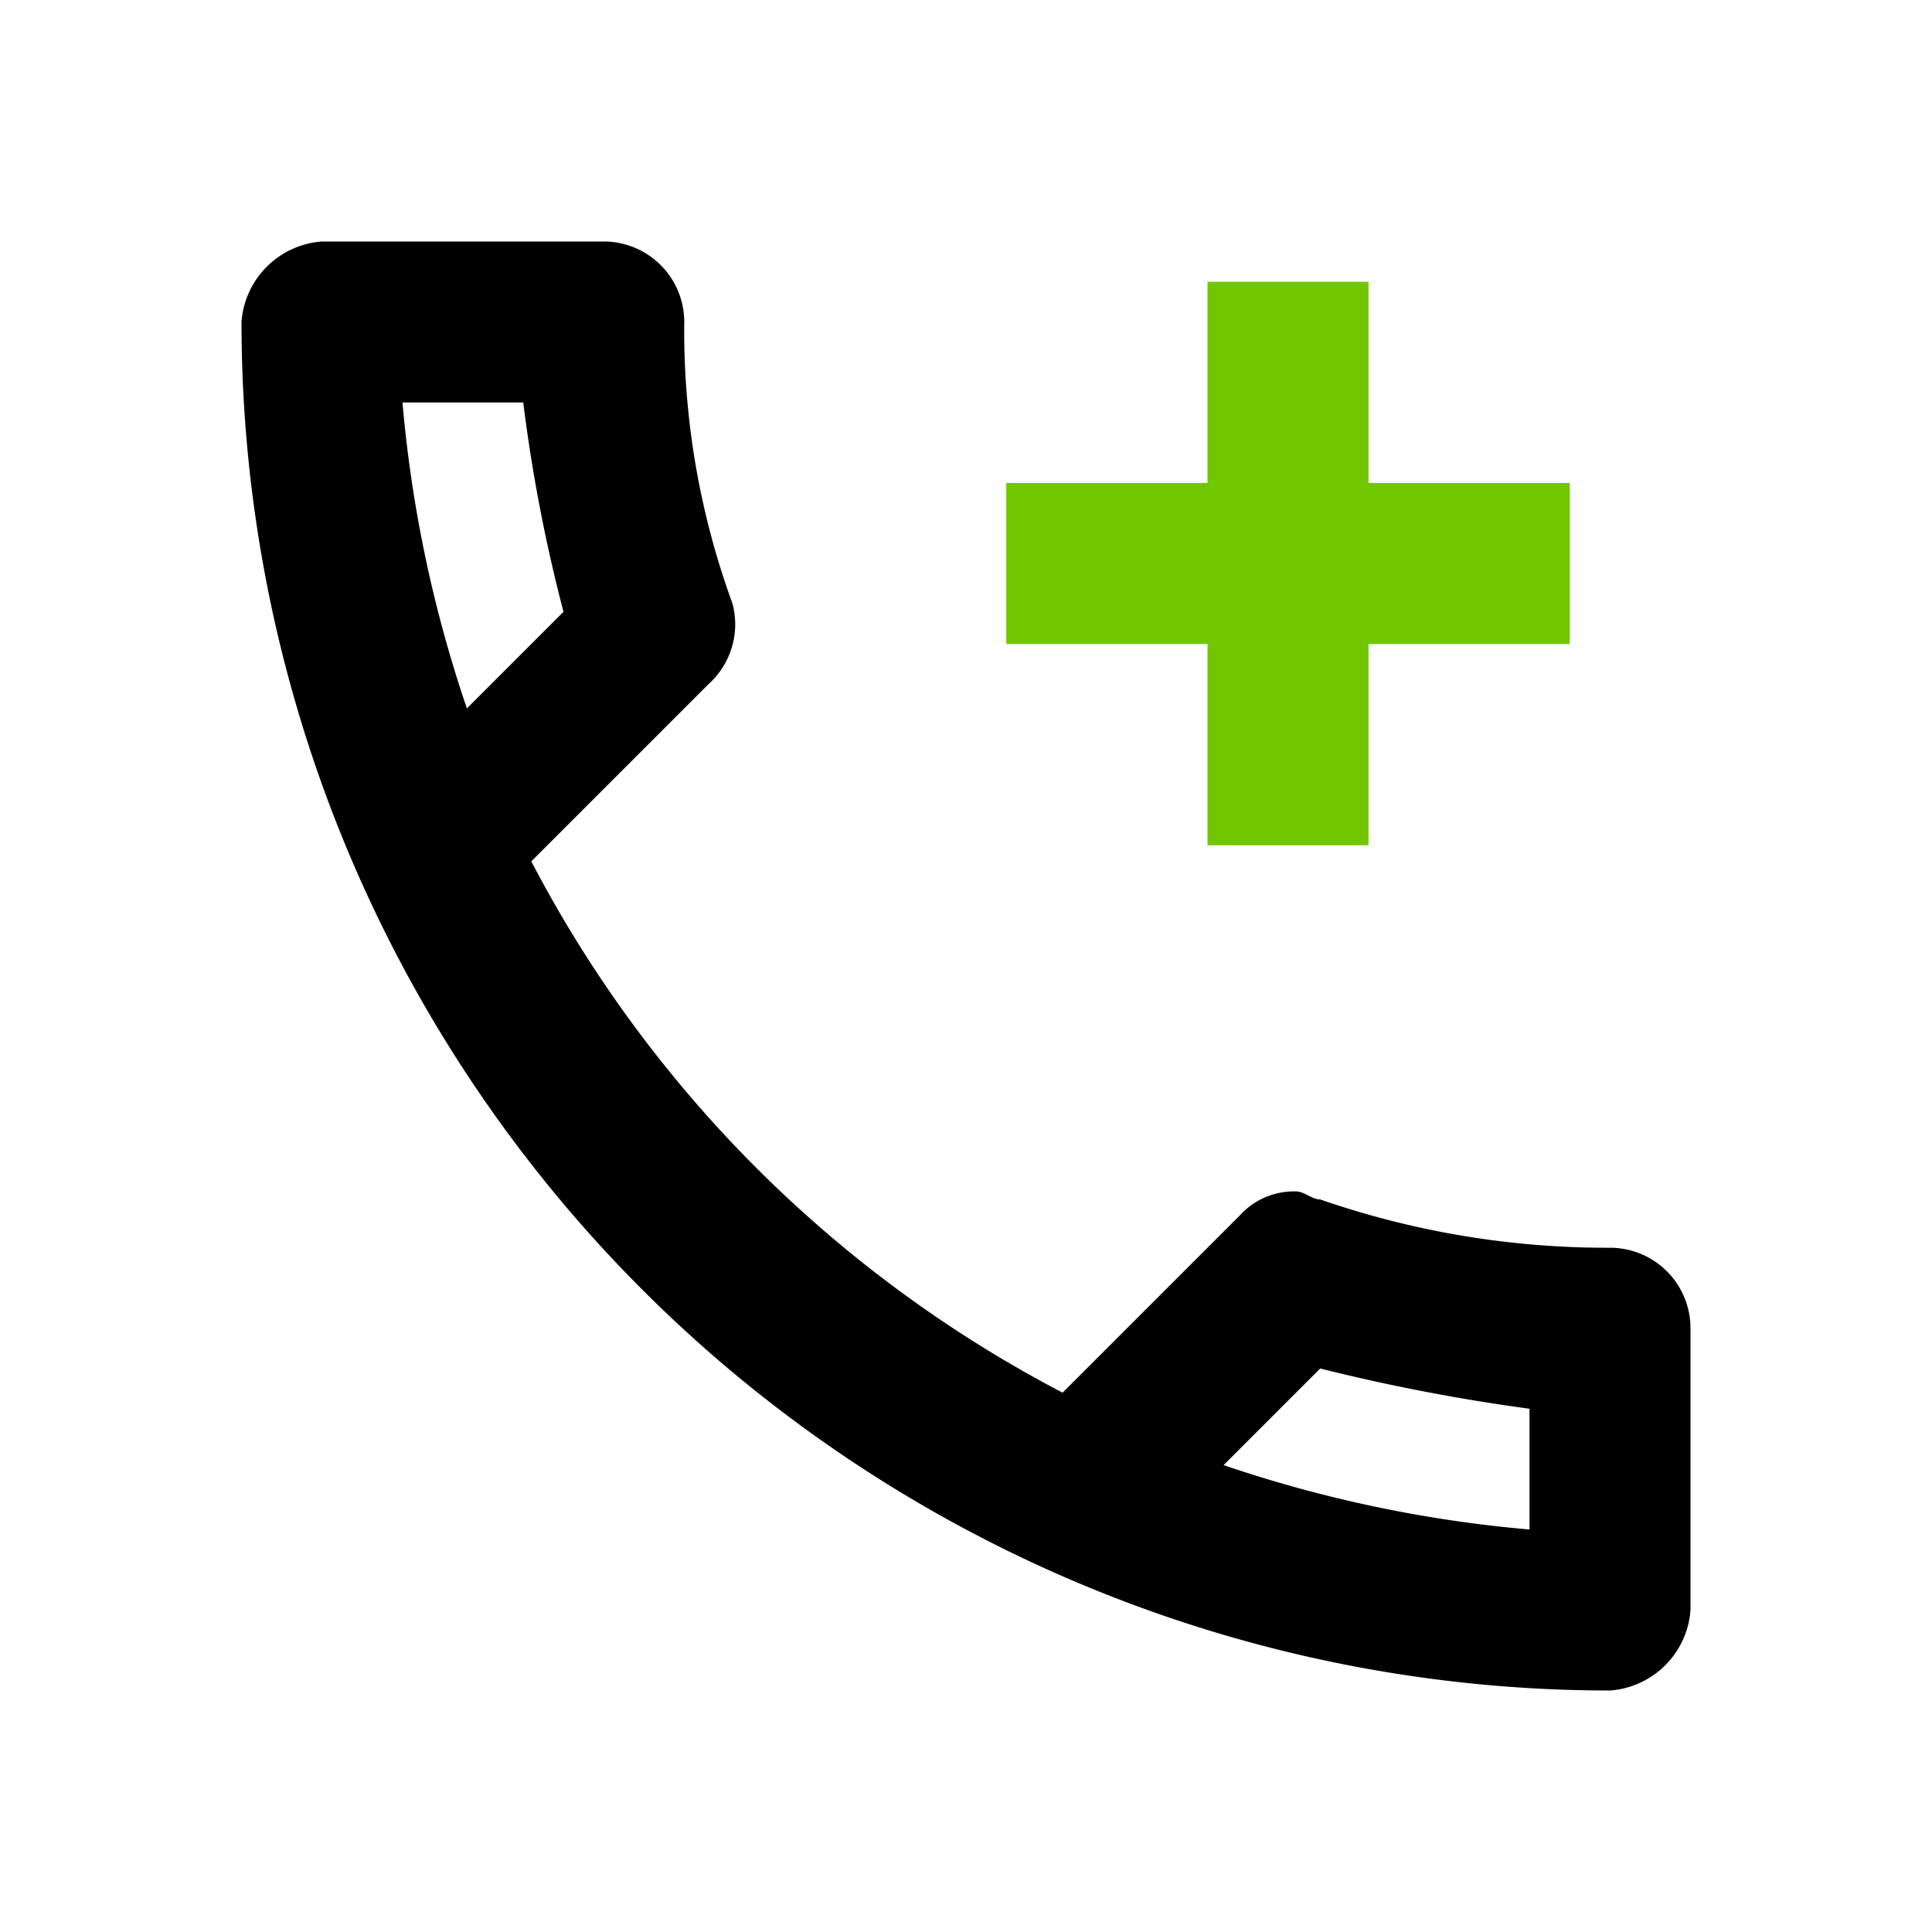
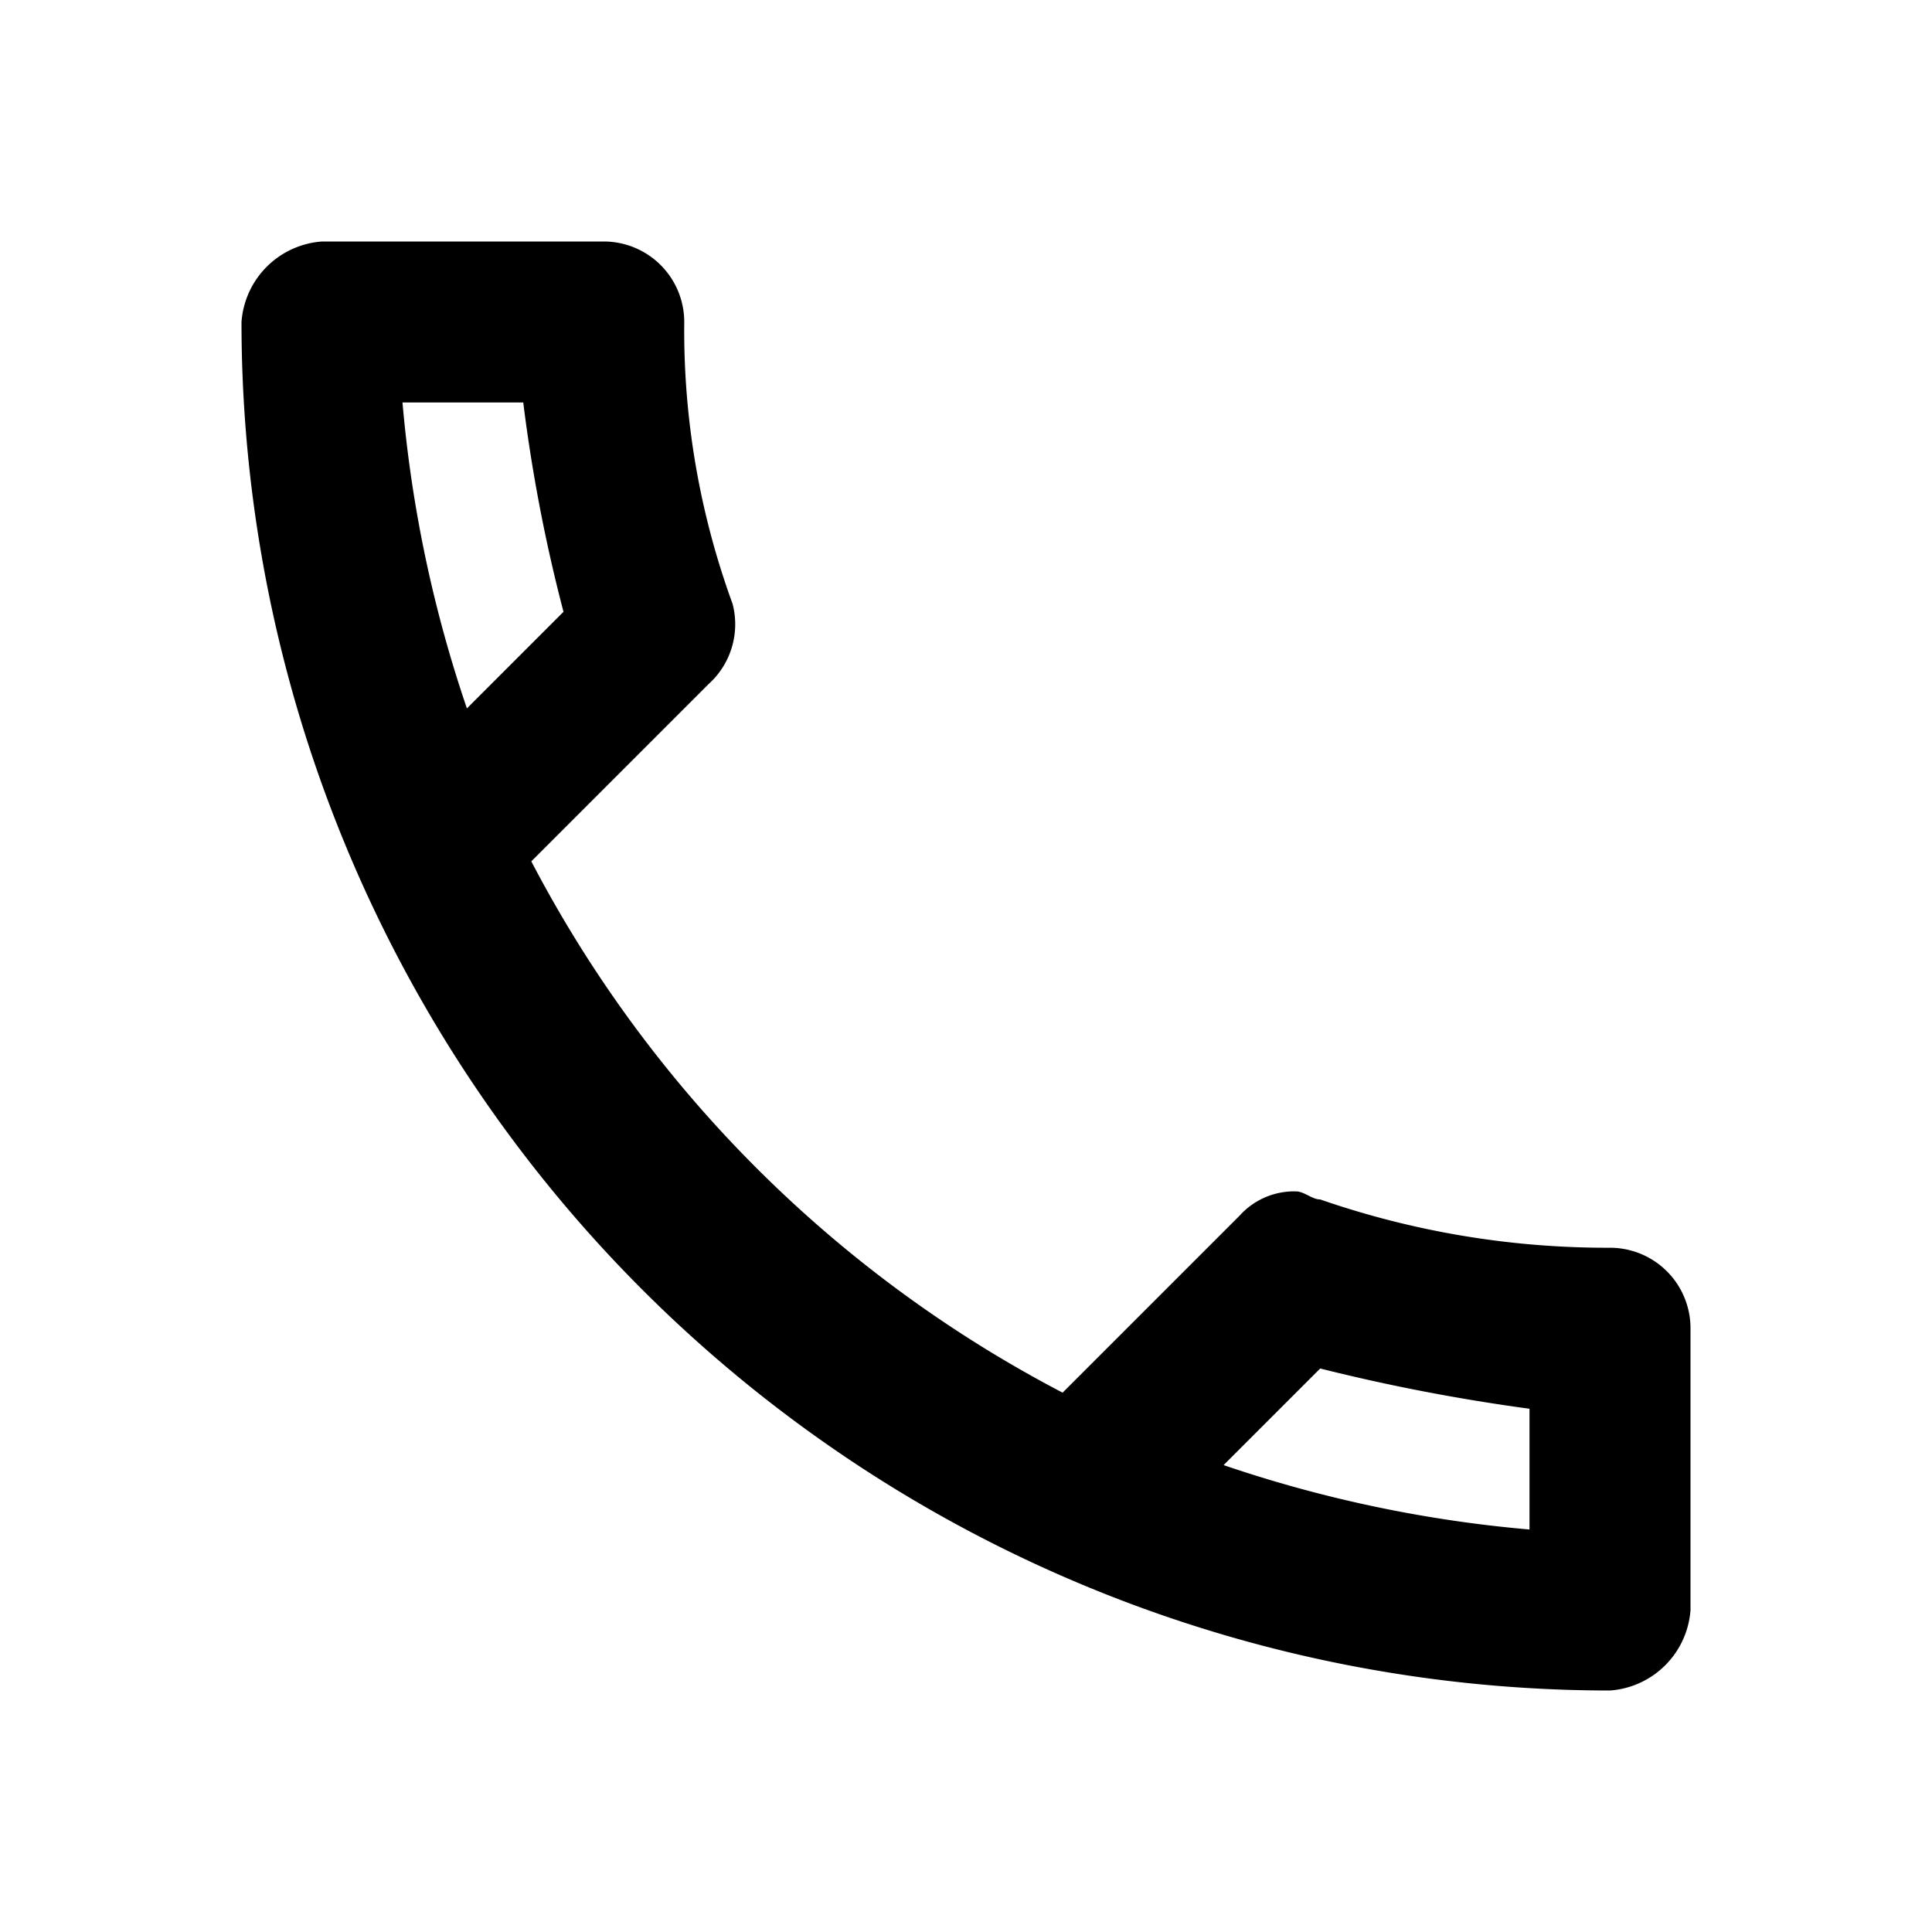
<svg xmlns="http://www.w3.org/2000/svg" id="Calque_1" data-name="Calque 1" viewBox="0 0 24 24">
  <path d="M6.5,5A20,20,0,0,0,7,7.6L5.8,8.8A16.06,16.06,0,0,1,5,5H6.5m9.9,12a23.81,23.81,0,0,0,2.6.5V19a16.06,16.06,0,0,1-3.8-.8L16.4,17M7.5,3H4A1.08,1.08,0,0,0,3,4,17,17,0,0,0,20,21a1.08,1.08,0,0,0,1-1V16.5a1,1,0,0,0-1-1,10.88,10.88,0,0,1-3.6-.6c-.1,0-.2-.1-.3-.1a.91.91,0,0,0-.7.3l-2.2,2.2a15.57,15.57,0,0,1-6.6-6.6L8.8,8.5a1,1,0,0,0,.3-1A9.89,9.89,0,0,1,8.5,4,1,1,0,0,0,7.5,3Z" />
-   <path d="M16,4.5V7h0V4.5m1-1H15V6H12.5V8H15v2.5h2V8h2.5V6H17V3.5Z" style="fill:#70c700" />
</svg>